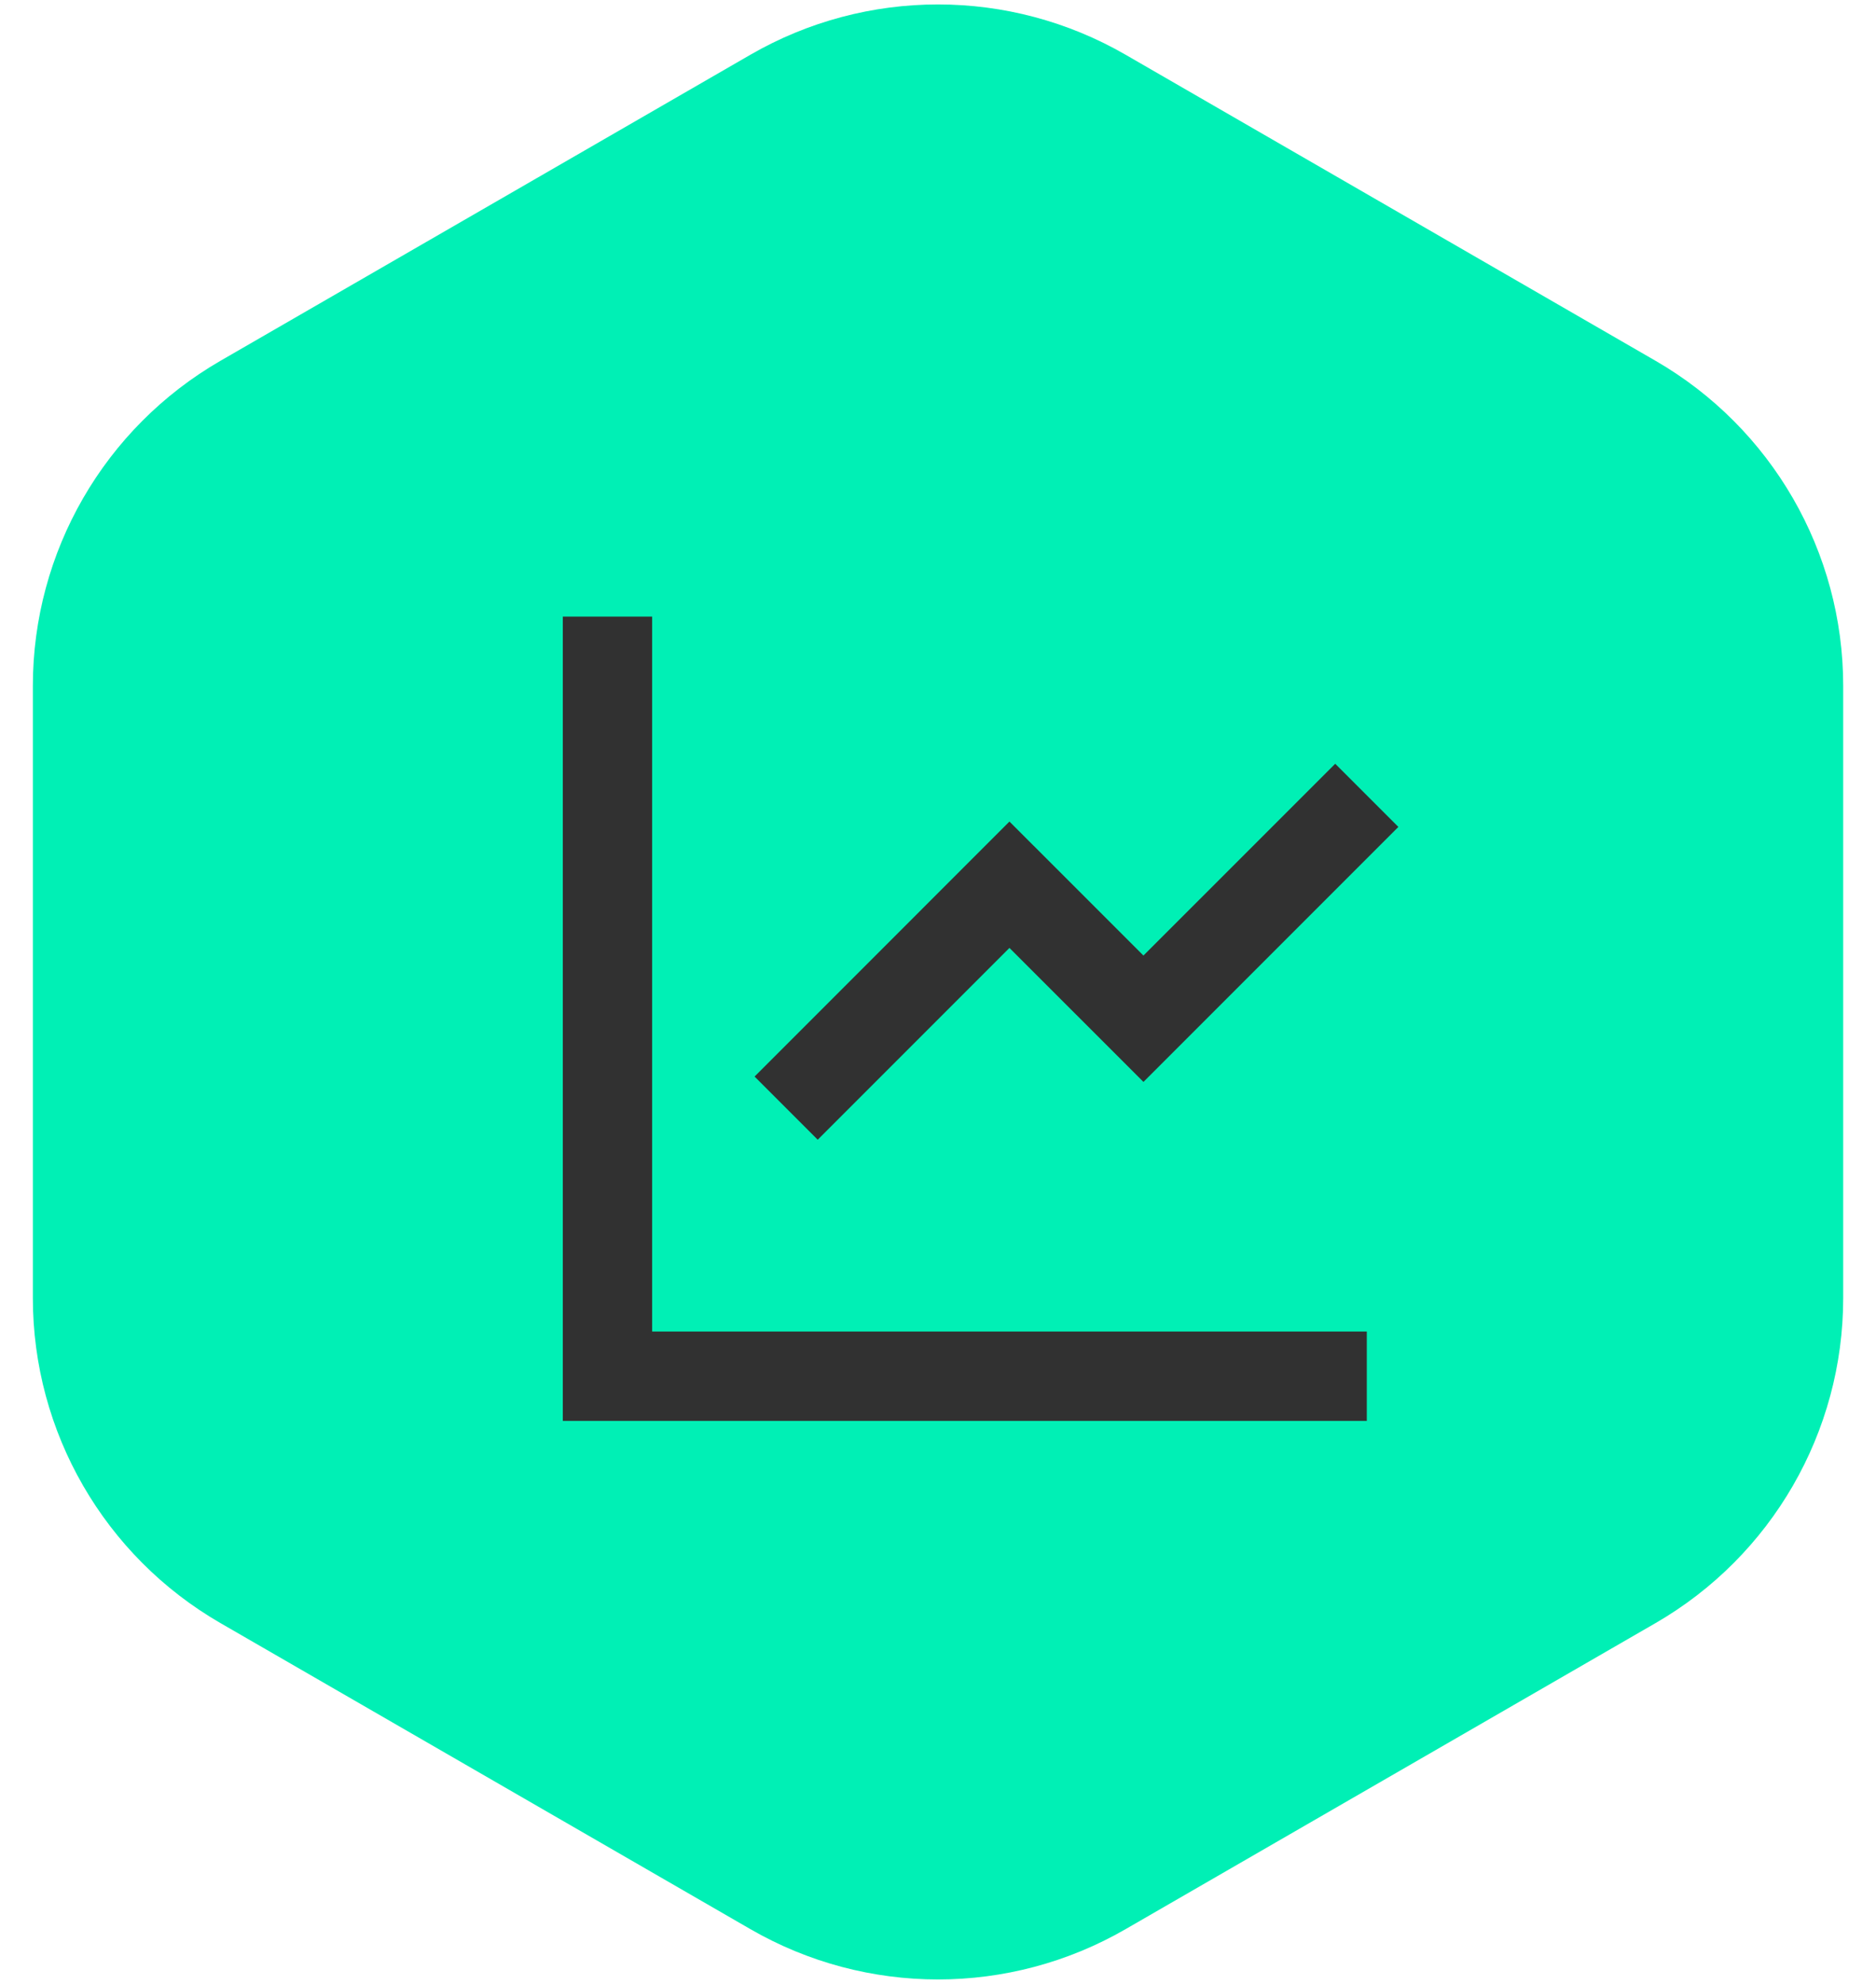
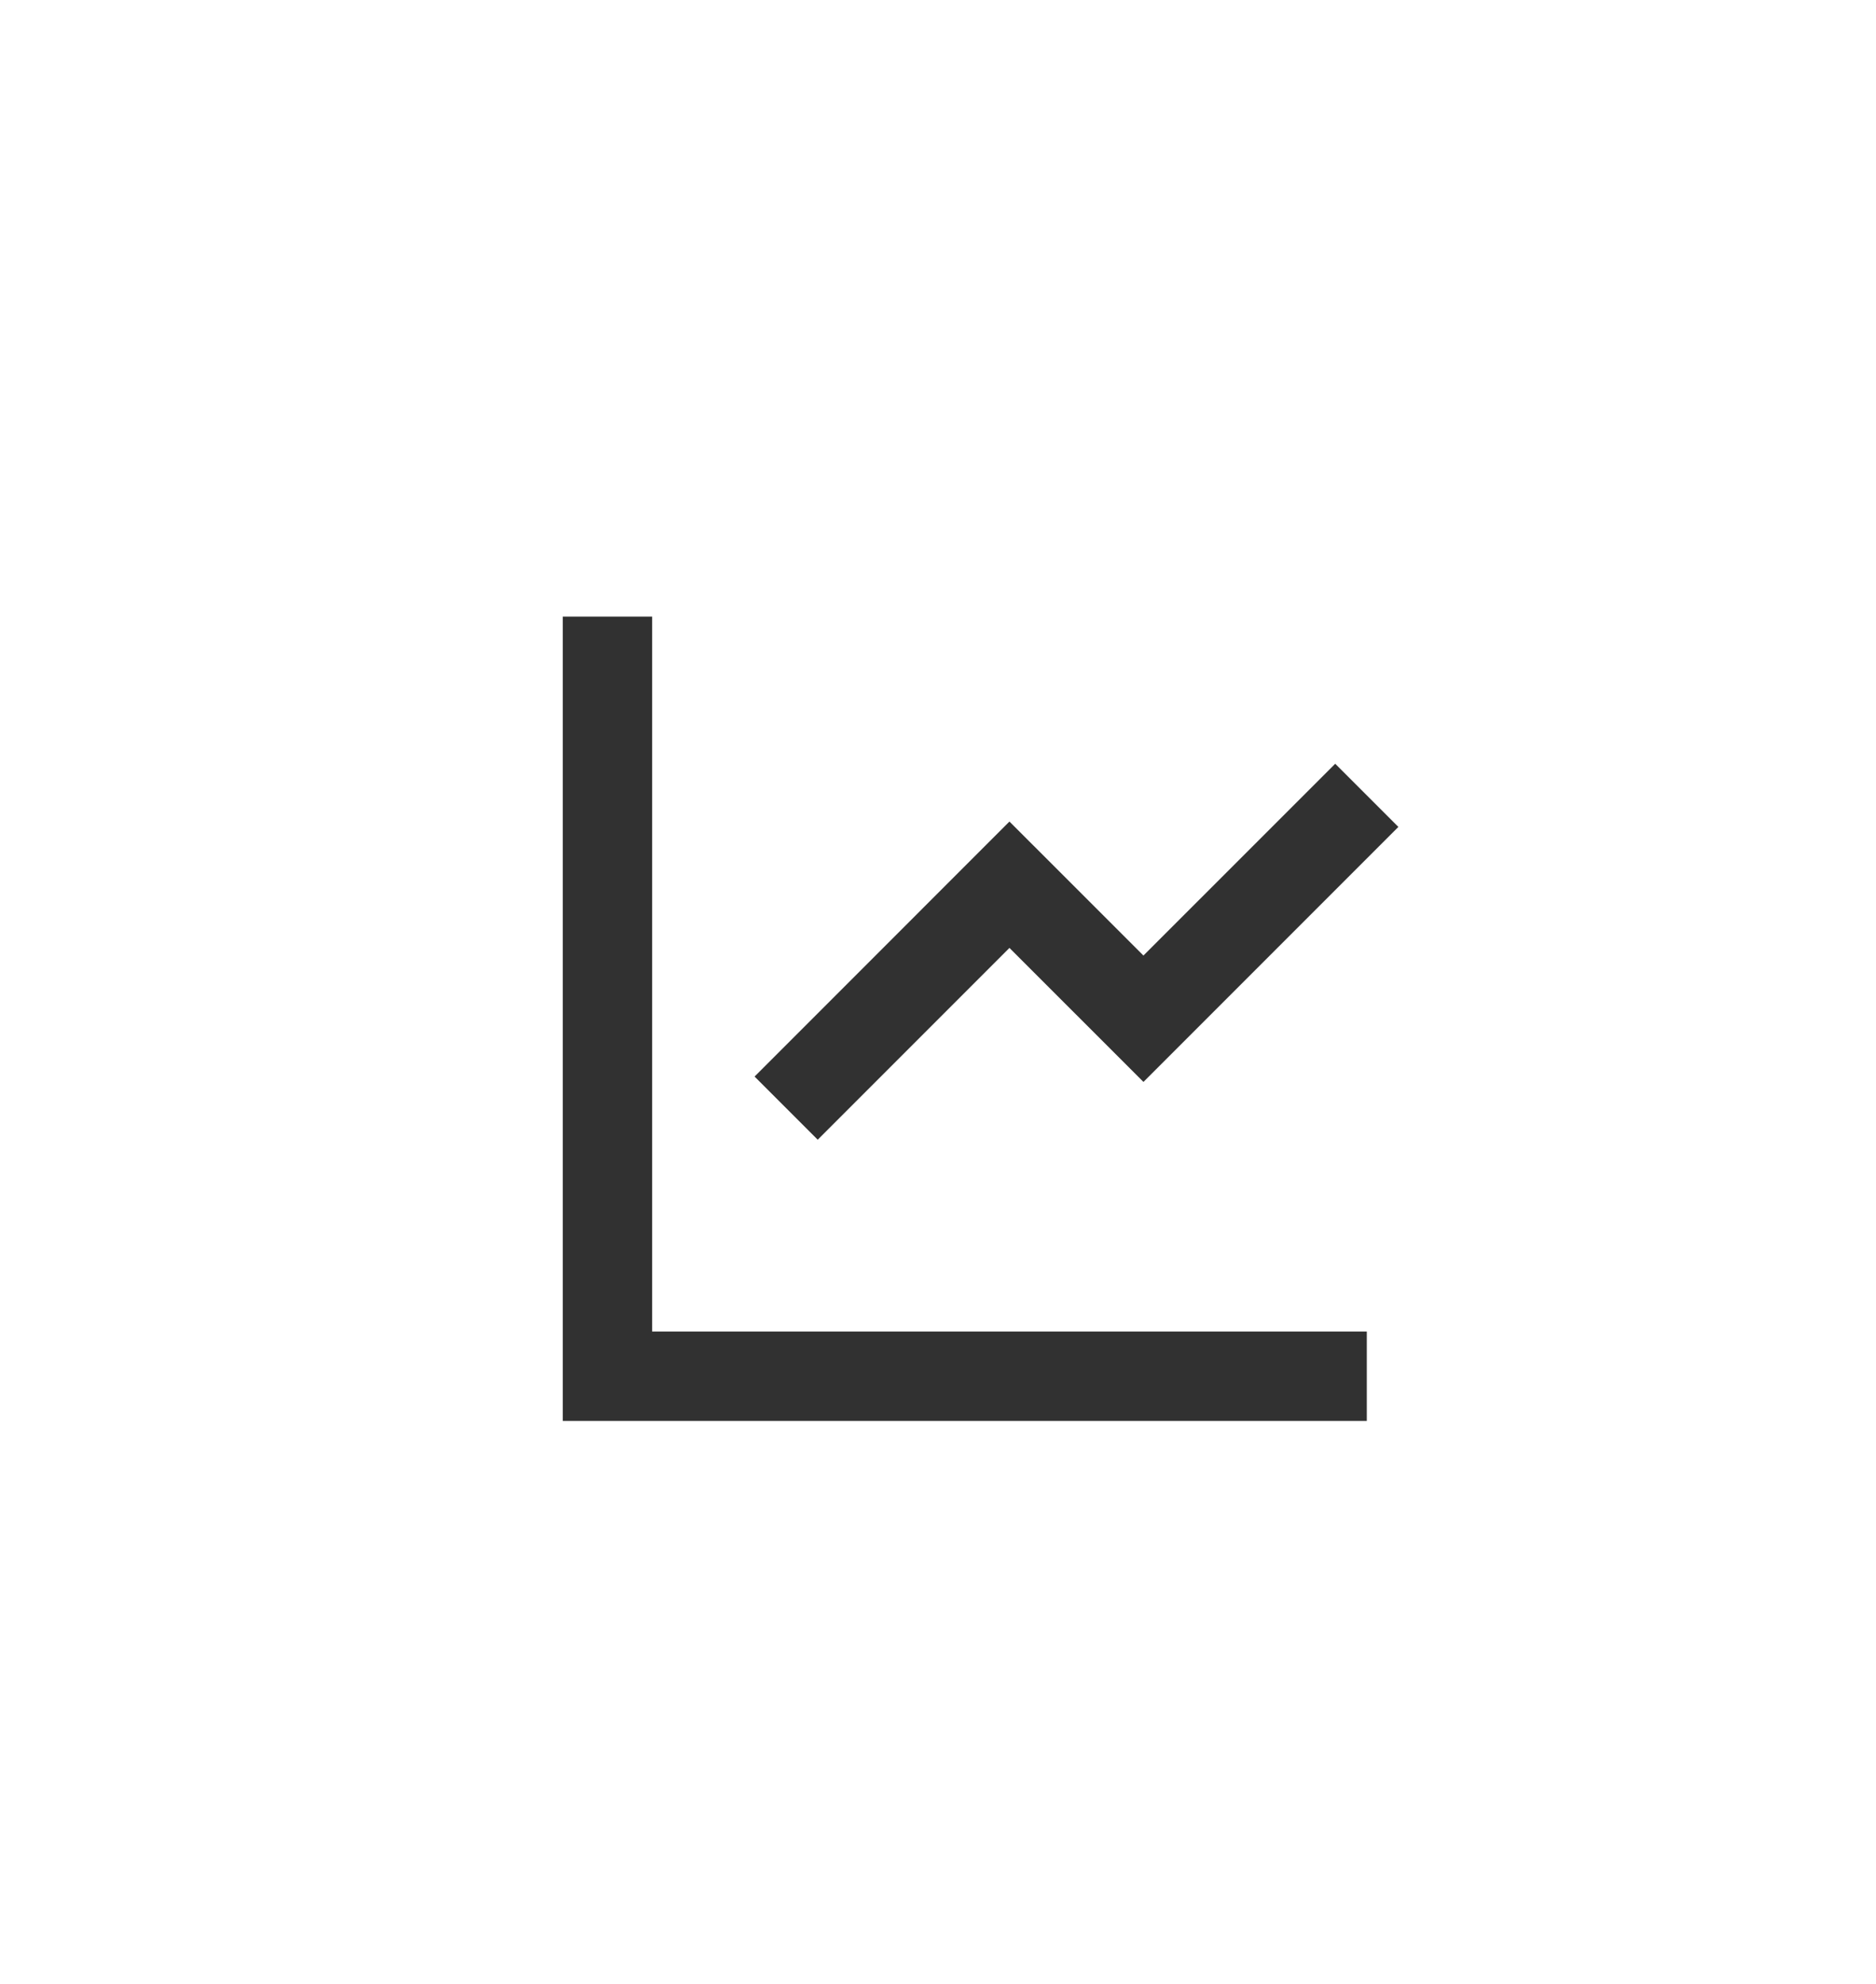
<svg xmlns="http://www.w3.org/2000/svg" width="35" height="37" viewBox="0 0 35 37" fill="none">
-   <path d="M14 1.021C16.166 -0.23 18.834 -0.23 21 1.021L30.887 6.729C33.053 7.98 34.388 10.291 34.388 12.791V24.209C34.388 26.709 33.053 29.02 30.887 30.271L21 35.979C18.834 37.23 16.166 37.23 14 35.979L4.113 30.271C1.947 29.02 0.613 26.709 0.613 24.209V12.791C0.613 10.291 1.947 7.98 4.113 6.729L14 1.021Z" fill="#00F0B5" />
  <path d="M12.167 11.5V24.833H25.5V26.5H10.5V11.5H12.167ZM24.911 14.244L26.089 15.422L21.333 20.178L18.833 17.679L15.256 21.256L14.078 20.078L18.833 15.322L21.333 17.821L24.911 14.244Z" fill="#313131" />
</svg>